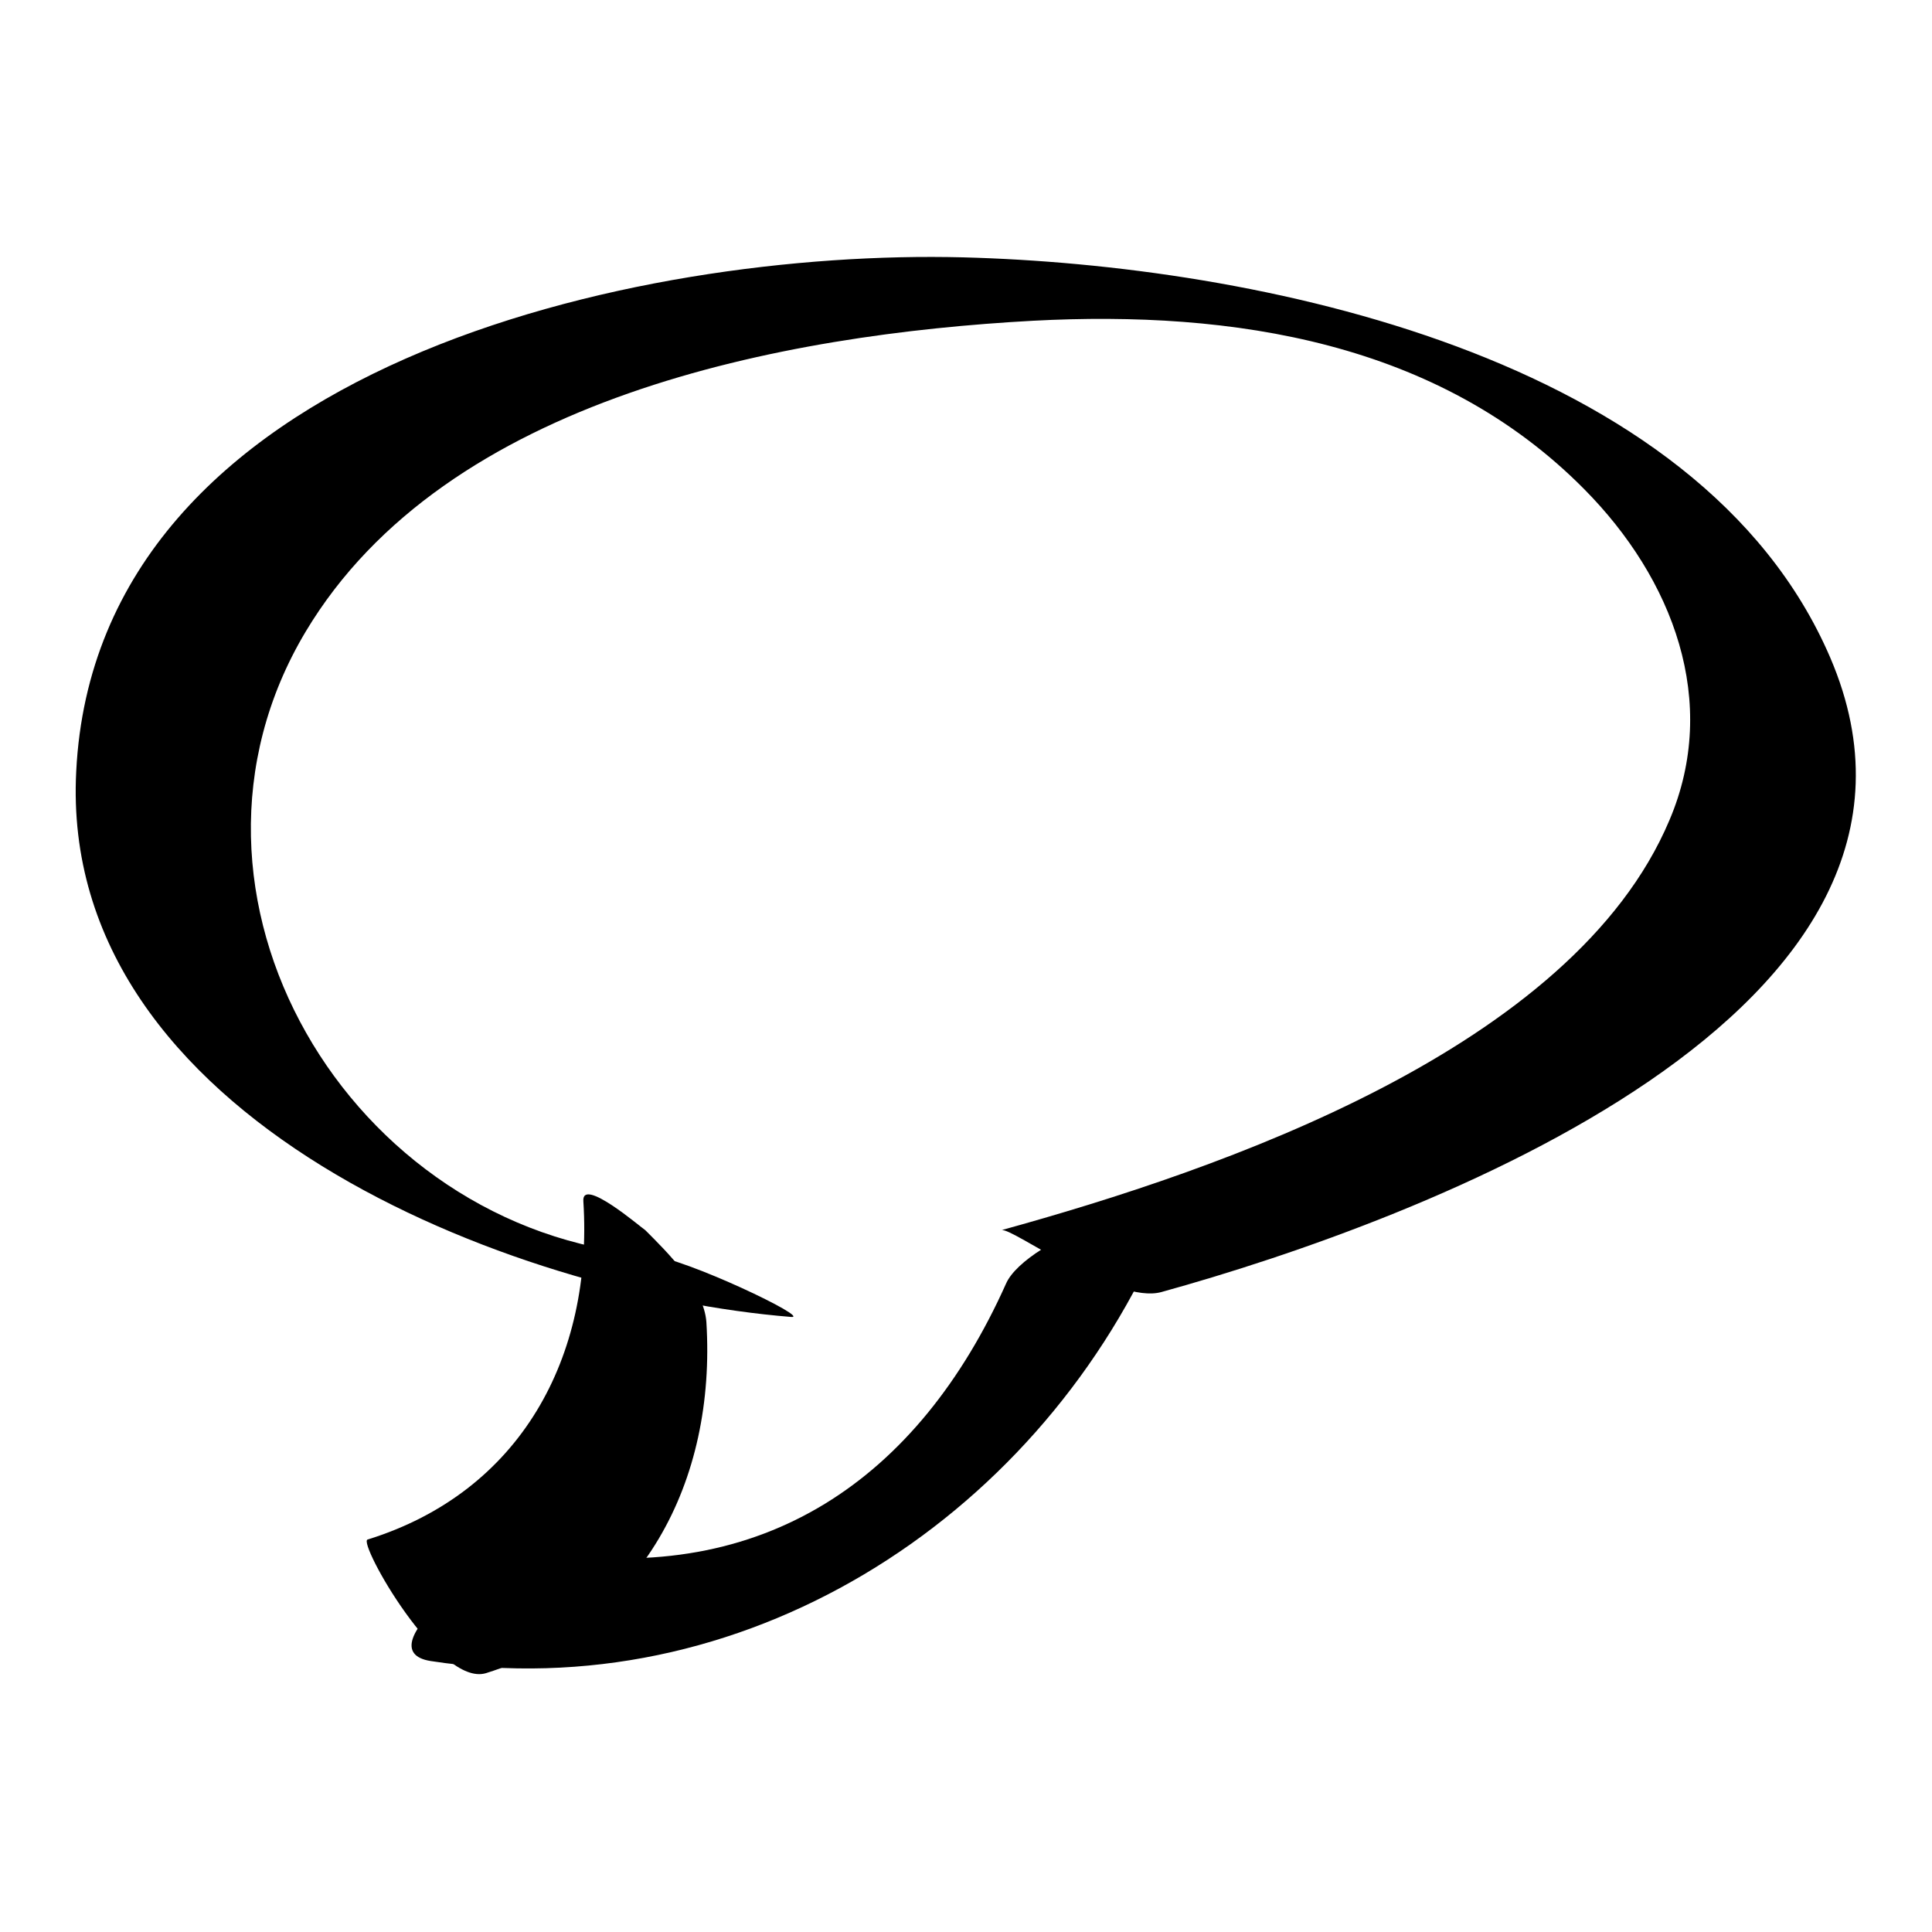
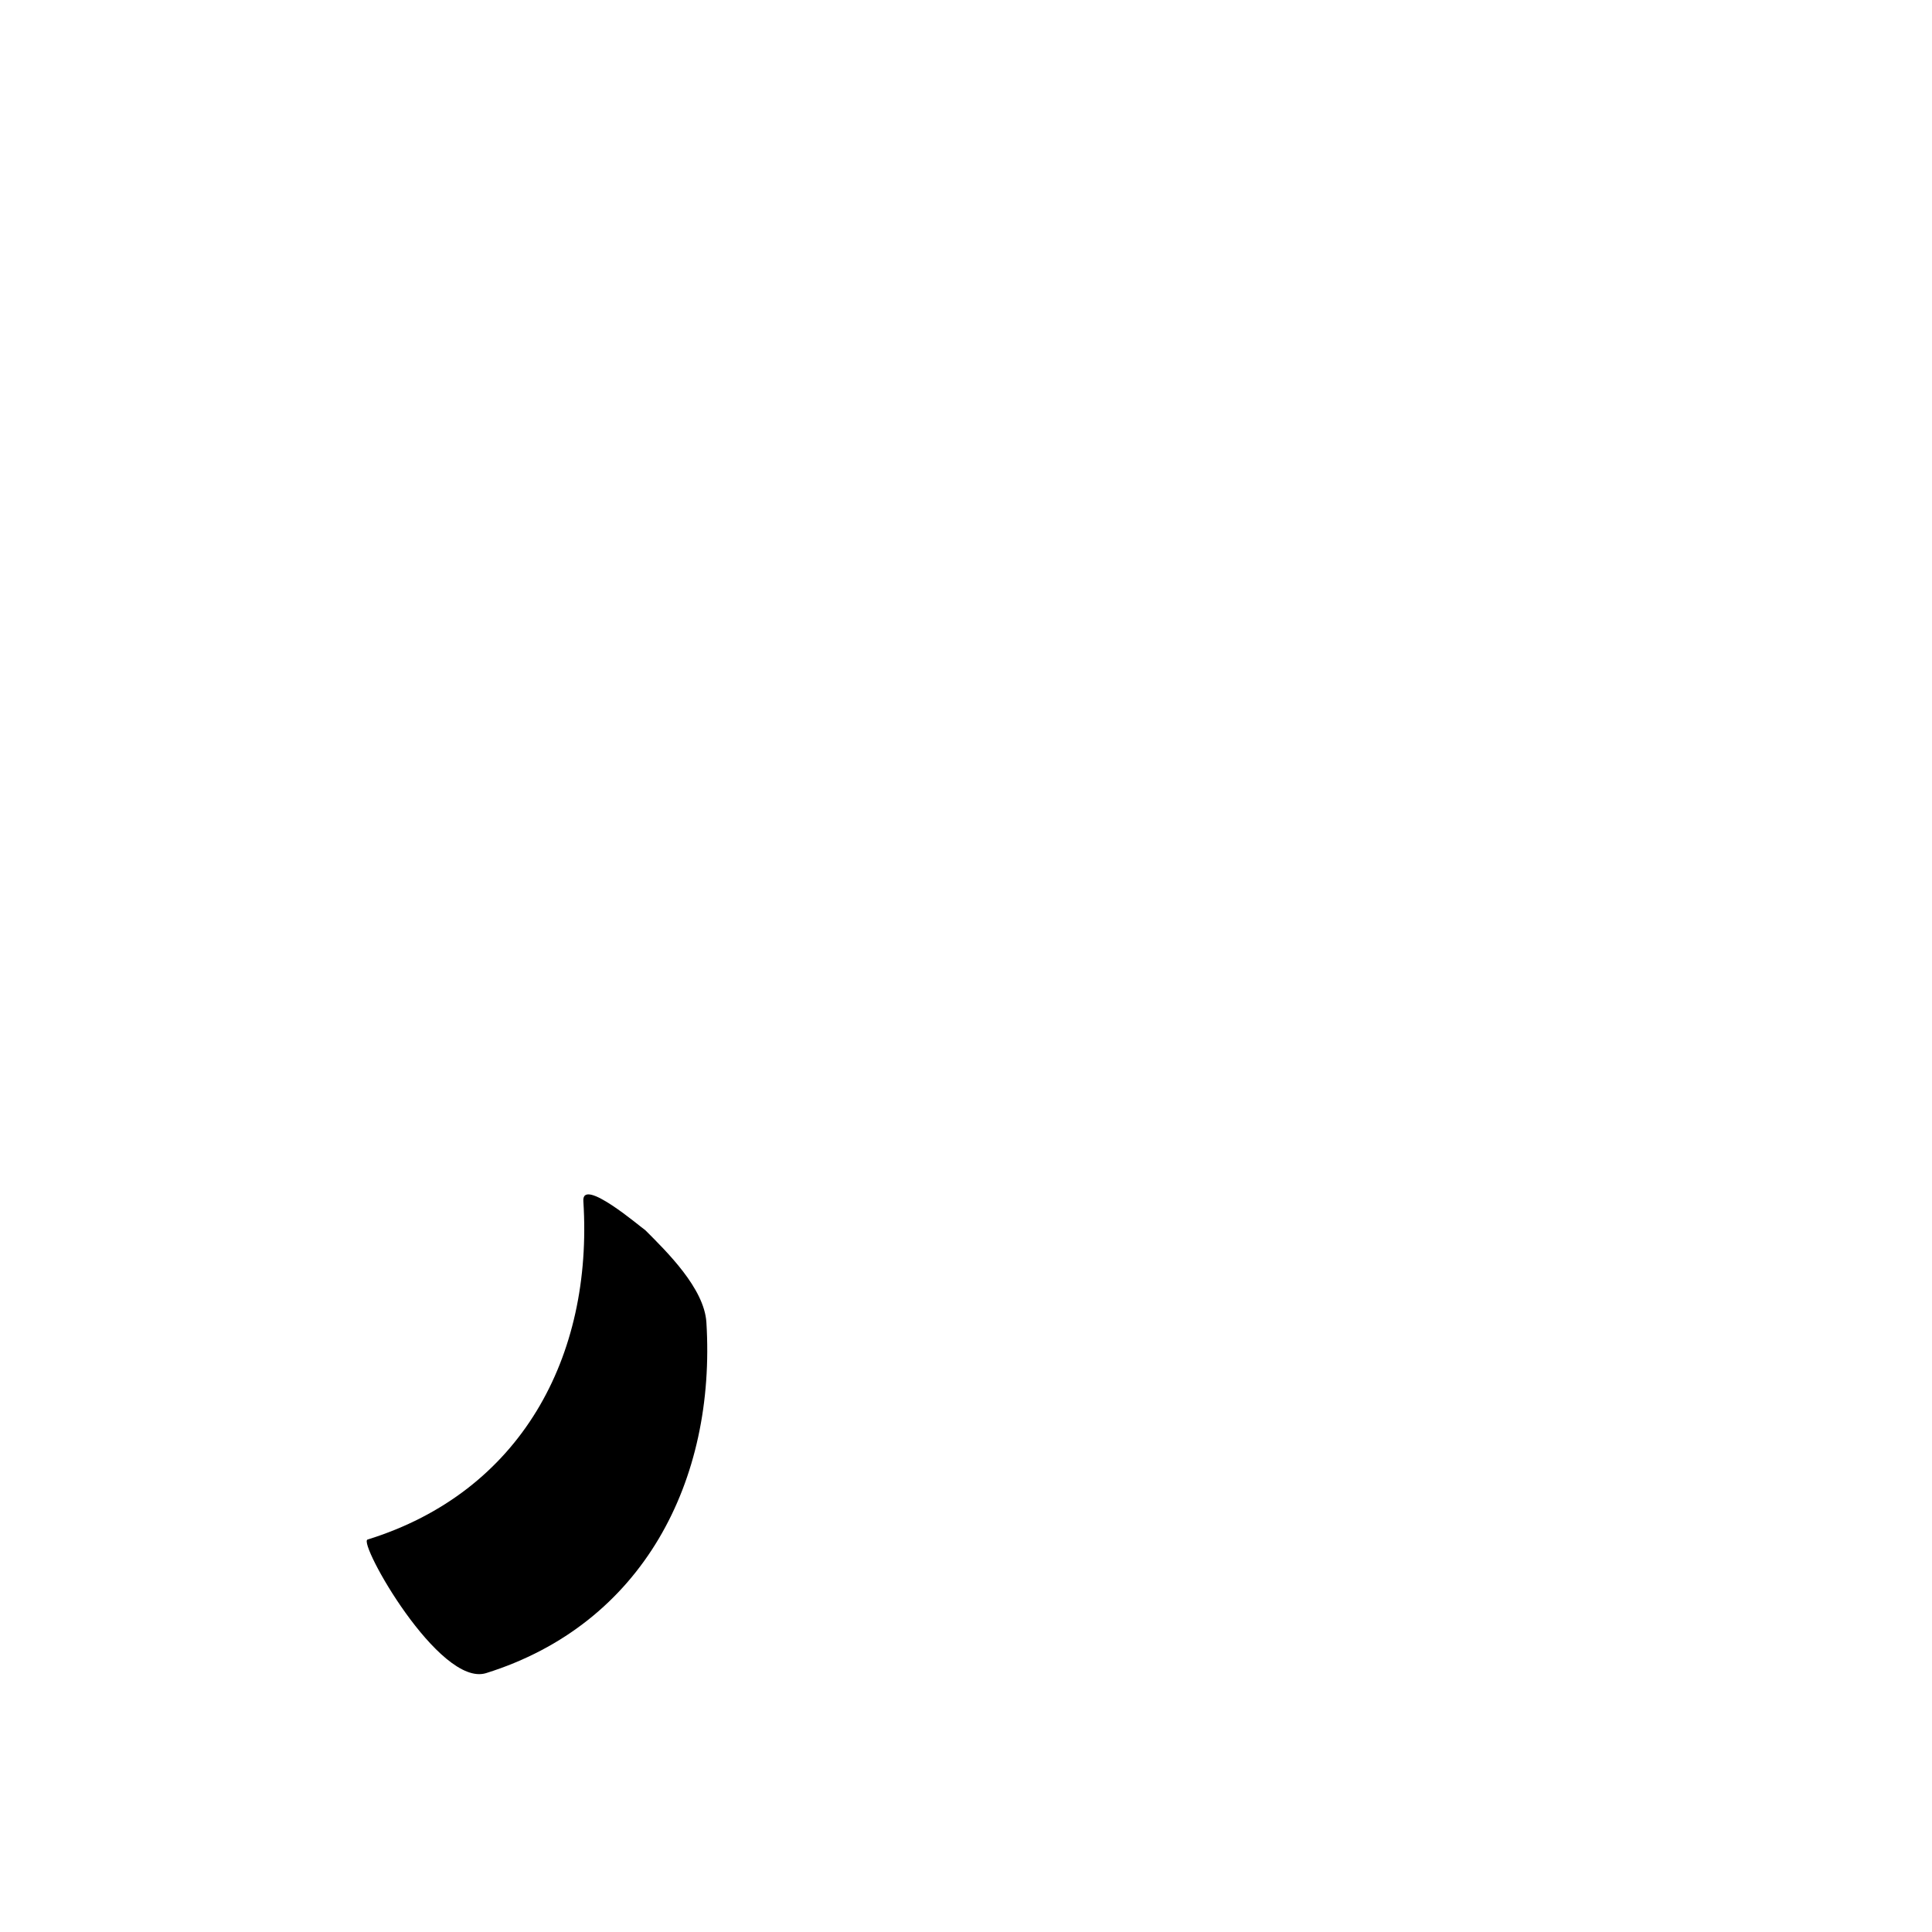
<svg xmlns="http://www.w3.org/2000/svg" version="1.1" x="0px" y="0px" viewBox="0 0 256 256" enable-background="new 0 0 256 256" xml:space="preserve">
  <g>
    <g>
-       <path fill="#000000" d="M57.1,220.1c41.1,6.3,79.8-18.4,96.4-55.6c3.7-8.4-17.6-0.4-20.2,5.6c-11.6,25.9-32.1,40-60.9,35.6C65.9,204.7,47.9,218.7,57.1,220.1L57.1,220.1z" />
-       <path fill="#000000" d="M86,166.3c-39.7-3.2-66.3-47.8-45.5-82.6c18.6-31.1,63.4-39.4,96.4-41.2c26.5-1.4,53.7,2.8,73,22.3c11.8,11.9,18,28.2,11.3,43.9c-12.8,30.3-59.5,46.3-88.5,54.3c1.4-0.4,15.1,9.9,21.2,8.2c34-9.4,108.8-37.1,88.6-84.1c-17.3-40.2-76.4-52-114.9-53C84.6,33,12.8,48.3,10.1,102.2c-2.4,46.1,57.7,69.3,94.7,72.3C107.7,174.8,90.8,166.7,86,166.3L86,166.3z" />
      <path fill="#000000" d="M77.3,159.2c1.3,20.6-8.3,38.5-28.6,44.8c-1.3,0.4,9.5,19.6,15.7,17.7c20.8-6.5,30.5-25.5,29.2-46.5c-0.3-4.5-5.2-9.3-8.1-12.2C85,162.7,77,155.8,77.3,159.2L77.3,159.2z" />
    </g>
  </g>
</svg>